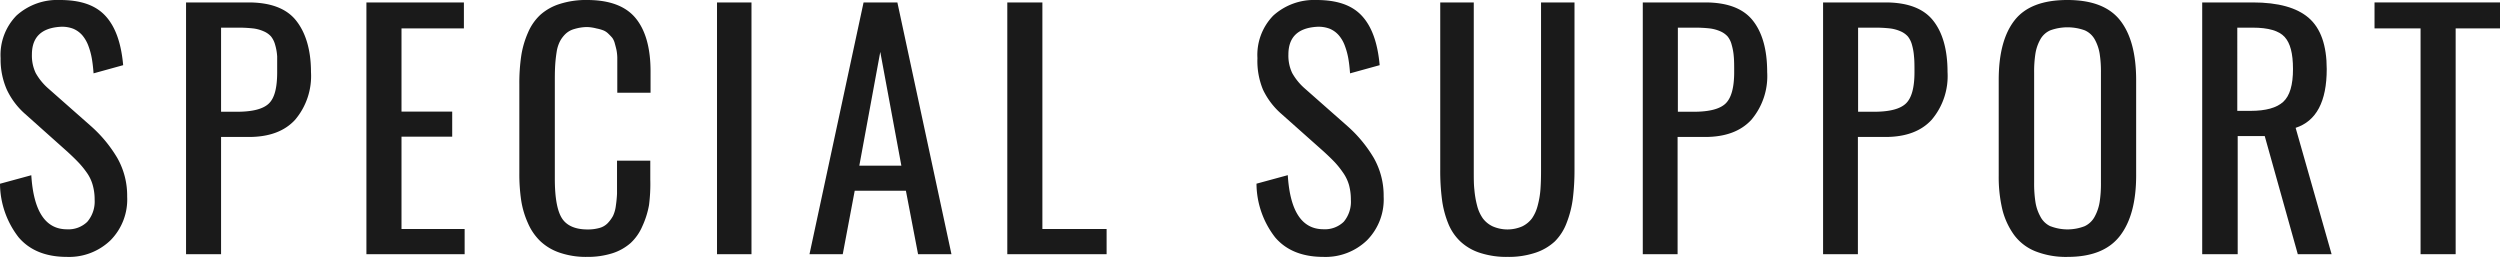
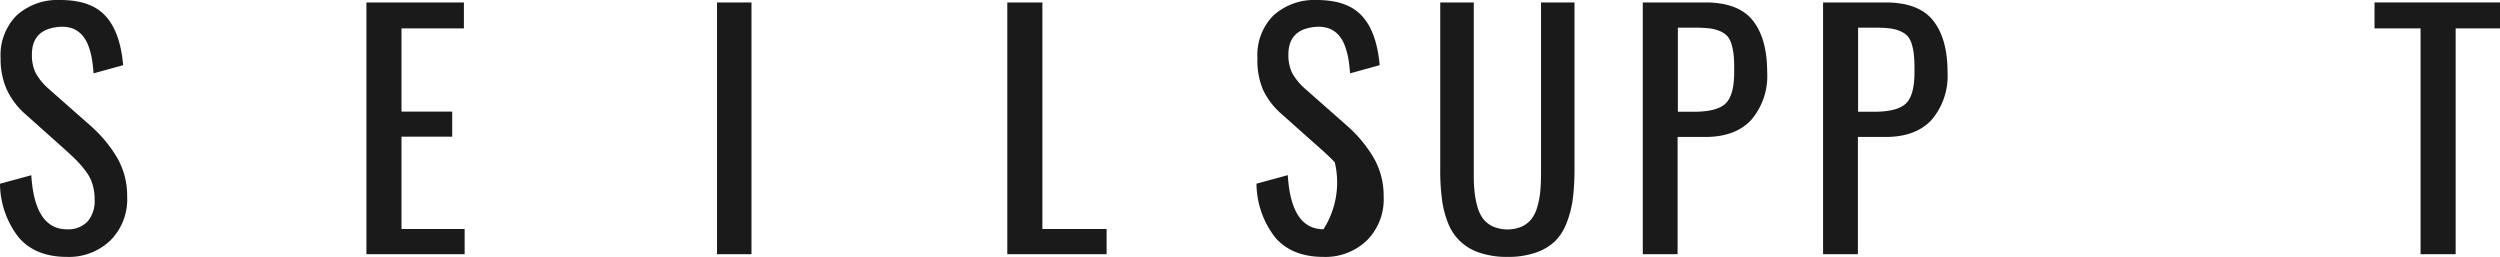
<svg xmlns="http://www.w3.org/2000/svg" viewBox="0 0 369.8 38.01">
  <defs>
    <style>.cls-1{fill:#1a1a1a;}</style>
  </defs>
  <title>txt_support</title>
  <g id="Layer_2" data-name="Layer 2">
    <g id="レイヤー_1" data-name="レイヤー 1">
      <path class="cls-1" d="M9.91,38q-4.69,0-7.16-2.9A13.07,13.07,0,0,1,0,27.18l4.63-1.26q.5,8,5.28,8a4,4,0,0,0,3-1.11A4.61,4.61,0,0,0,14,29.54a7.82,7.82,0,0,0-.29-2.18,5.91,5.91,0,0,0-.92-1.89A12.88,12.88,0,0,0,11.58,24c-.38-.4-.92-.93-1.63-1.58L3.71,16.85A11,11,0,0,1,1,13.24,11.07,11.07,0,0,1,.09,8.6,8.33,8.33,0,0,1,2.44,2.3,9,9,0,0,1,8.85,0c3,0,5.21.72,6.7,2.3s2.37,4,2.67,7.34l-4.38,1.21c-.06-.81-.14-1.53-.25-2.16a10.41,10.41,0,0,0-.51-1.89,5.26,5.26,0,0,0-.88-1.55,3.65,3.65,0,0,0-1.37-1,4.6,4.6,0,0,0-2-.28q-4.11.3-4.11,4.09a6,6,0,0,0,.56,2.74,8.66,8.66,0,0,0,1.89,2.31l6.29,5.55a19.55,19.55,0,0,1,3.9,4.72,11.29,11.29,0,0,1,1.45,5.7,8.58,8.58,0,0,1-2.48,6.48A8.83,8.83,0,0,1,9.91,38Z" />
-       <path class="cls-1" d="M27.52,37.6V.36h9.23c3.23,0,5.58.87,7,2.62S46,7.28,46,10.65a10,10,0,0,1-2.35,7.07c-1.56,1.7-3.84,2.54-6.84,2.54H32.7V37.6ZM32.7,16.53h2.36c2.28,0,3.85-.4,4.7-1.21S41,13,41,10.67C41,9.73,41,9,41,8.35a7.82,7.82,0,0,0-.3-1.72,3.39,3.39,0,0,0-.62-1.25A3.08,3.08,0,0,0,39,4.63a5.42,5.42,0,0,0-1.59-.43,20.15,20.15,0,0,0-2.26-.11H32.7Z" />
      <path class="cls-1" d="M54.2,37.6V.36H68.62V4.2H59.39V16.51h7.5v3.71h-7.5V33.87h9.34V37.6Z" />
-       <path class="cls-1" d="M86.84,38a12,12,0,0,1-4.07-.63,7.81,7.81,0,0,1-2.86-1.71A8.24,8.24,0,0,1,78.09,33a13,13,0,0,1-1-3.38,26.69,26.69,0,0,1-.27-4V12.47a27.78,27.78,0,0,1,.28-4.2,13.56,13.56,0,0,1,1-3.44A7.67,7.67,0,0,1,79.92,2.2,7.83,7.83,0,0,1,82.78.59,12.73,12.73,0,0,1,86.84,0q5,0,7.21,2.72t2.18,8v3H91.31V11.05c0-.57,0-1,0-1.33s0-.73,0-1.21a6.82,6.82,0,0,0-.12-1.12c-.06-.27-.14-.58-.24-.94a2.54,2.54,0,0,0-.37-.84A7.33,7.33,0,0,0,90,5a2.21,2.21,0,0,0-.76-.51,5.72,5.72,0,0,0-1-.28A6.46,6.46,0,0,0,86.88,4,6.68,6.68,0,0,0,85,4.28,3.1,3.1,0,0,0,83.67,5a4.39,4.39,0,0,0-.84,1.11,5.21,5.21,0,0,0-.49,1.56c-.1.64-.17,1.26-.21,1.85s-.06,1.32-.06,2.19V26.46c0,2.8.36,4.75,1.06,5.84s2,1.64,3.75,1.64a6.3,6.3,0,0,0,1.79-.22A2.66,2.66,0,0,0,89.9,33a5.12,5.12,0,0,0,.78-1.07,5,5,0,0,0,.42-1.52,17.33,17.33,0,0,0,.17-1.76c0-.54,0-1.25,0-2.11V23.77h4.92v2.76A24.41,24.41,0,0,1,96,30.35,12.91,12.91,0,0,1,95,33.5a7.32,7.32,0,0,1-1.71,2.44,7.56,7.56,0,0,1-2.7,1.52A12.11,12.11,0,0,1,86.84,38Z" />
      <path class="cls-1" d="M106.06,37.6V.36h5.1V37.6Z" />
-       <path class="cls-1" d="M119.74,37.6l8-37.24h5l8,37.24h-4.94L134,28.21h-7.57l-1.77,9.39Zm7.37-13.09h6.22L130.21,7.68Z" />
      <path class="cls-1" d="M149,37.6V.36h5.19V33.87h9.5V37.6Z" />
-       <path class="cls-1" d="M195.77,38q-4.7,0-7.16-2.9a13.07,13.07,0,0,1-2.75-7.93l4.63-1.26q.49,8,5.28,8a4,4,0,0,0,3-1.11,4.61,4.61,0,0,0,1.05-3.27,8.22,8.22,0,0,0-.28-2.18,6.16,6.16,0,0,0-.93-1.89A12.88,12.88,0,0,0,197.44,24c-.38-.4-.92-.93-1.63-1.58l-6.24-5.55a11,11,0,0,1-2.75-3.61A11.07,11.07,0,0,1,186,8.6a8.33,8.33,0,0,1,2.35-6.3A9,9,0,0,1,194.71,0c3,0,5.21.72,6.7,2.3s2.37,4,2.67,7.34l-4.38,1.21c-.06-.81-.14-1.53-.25-2.16a10.41,10.41,0,0,0-.51-1.89,5,5,0,0,0-.88-1.55,3.65,3.65,0,0,0-1.37-1,4.6,4.6,0,0,0-2-.28q-4.11.3-4.11,4.09a6,6,0,0,0,.56,2.74,8.66,8.66,0,0,0,1.89,2.31l6.29,5.55a19.55,19.55,0,0,1,3.9,4.72,11.29,11.29,0,0,1,1.45,5.7,8.58,8.58,0,0,1-2.48,6.48A8.83,8.83,0,0,1,195.77,38Z" />
+       <path class="cls-1" d="M195.77,38q-4.7,0-7.16-2.9a13.07,13.07,0,0,1-2.75-7.93l4.63-1.26q.49,8,5.28,8A12.88,12.88,0,0,0,197.44,24c-.38-.4-.92-.93-1.63-1.58l-6.24-5.55a11,11,0,0,1-2.75-3.61A11.07,11.07,0,0,1,186,8.6a8.33,8.33,0,0,1,2.35-6.3A9,9,0,0,1,194.71,0c3,0,5.21.72,6.7,2.3s2.37,4,2.67,7.34l-4.38,1.21c-.06-.81-.14-1.53-.25-2.16a10.41,10.41,0,0,0-.51-1.89,5,5,0,0,0-.88-1.55,3.65,3.65,0,0,0-1.37-1,4.6,4.6,0,0,0-2-.28q-4.11.3-4.11,4.09a6,6,0,0,0,.56,2.74,8.66,8.66,0,0,0,1.89,2.31l6.29,5.55a19.55,19.55,0,0,1,3.9,4.72,11.29,11.29,0,0,1,1.45,5.7,8.58,8.58,0,0,1-2.48,6.48A8.83,8.83,0,0,1,195.77,38Z" />
      <path class="cls-1" d="M227.1,37.39A12.47,12.47,0,0,1,223,38a12.63,12.63,0,0,1-4.15-.62A7.7,7.7,0,0,1,216,35.7,7.53,7.53,0,0,1,214.2,33a14.24,14.24,0,0,1-.91-3.55,32.79,32.79,0,0,1-.25-4.36V.36H218V25.29c0,1.07,0,2,.09,2.77a13.81,13.81,0,0,0,.4,2.34,5.69,5.69,0,0,0,.85,1.9,3.9,3.9,0,0,0,1.45,1.18,5.47,5.47,0,0,0,4.39,0,4,4,0,0,0,1.44-1.19,5.88,5.88,0,0,0,.84-1.9,12.77,12.77,0,0,0,.4-2.33c.06-.78.09-1.7.09-2.77V.36h4.95V25.05a34.57,34.57,0,0,1-.25,4.36,15.16,15.16,0,0,1-.91,3.55A7.67,7.67,0,0,1,230,35.7,7.78,7.78,0,0,1,227.1,37.39Z" />
      <path class="cls-1" d="M243,37.6V.36h9.23c3.24,0,5.58.87,7,2.62s2.17,4.3,2.17,7.67a10,10,0,0,1-2.34,7.07c-1.57,1.7-3.85,2.54-6.84,2.54h-4.07V37.6Zm5.19-21.07h2.36c2.27,0,3.84-.4,4.69-1.21s1.28-2.36,1.28-4.65c0-.94,0-1.72-.06-2.32a8.46,8.46,0,0,0-.31-1.72,3.24,3.24,0,0,0-.61-1.25,3.18,3.18,0,0,0-1.07-.75,5.58,5.58,0,0,0-1.6-.43,20,20,0,0,0-2.25-.11h-2.43Z" />
      <path class="cls-1" d="M269.67,37.6V.36h9.23c3.23,0,5.58.87,7,2.62s2.18,4.3,2.18,7.67a10,10,0,0,1-2.35,7.07c-1.56,1.7-3.84,2.54-6.84,2.54h-4.07V37.6Zm5.18-21.07h2.36c2.28,0,3.84-.4,4.7-1.21s1.28-2.36,1.28-4.65c0-.94,0-1.72-.07-2.32a8.46,8.46,0,0,0-.3-1.72,3.39,3.39,0,0,0-.62-1.25,3.08,3.08,0,0,0-1.07-.75,5.51,5.51,0,0,0-1.59-.43,20.15,20.15,0,0,0-2.26-.11h-2.43Z" />
-       <path class="cls-1" d="M305.83,38a12.27,12.27,0,0,1-4.78-.84,7.27,7.27,0,0,1-3.15-2.44A10.9,10.9,0,0,1,296.19,31a20.78,20.78,0,0,1-.54-5V11.82Q295.65,6,298,3t7.81-3q5.42,0,7.79,3t2.38,8.8V25.94c0,3.88-.79,6.86-2.39,8.94S309.42,38,305.83,38Zm-2.53-4.54a7,7,0,0,0,5.06,0A3.24,3.24,0,0,0,309.87,32a6.71,6.71,0,0,0,.71-2.12,17.76,17.76,0,0,0,.19-2.87V10.74a17,17,0,0,0-.19-2.81,6.51,6.51,0,0,0-.71-2.07,3.12,3.12,0,0,0-1.51-1.38,7.49,7.49,0,0,0-5.06,0,3.08,3.08,0,0,0-1.51,1.38,6.27,6.27,0,0,0-.71,2.07,17,17,0,0,0-.19,2.81V27a17.76,17.76,0,0,0,.19,2.87,6.47,6.47,0,0,0,.71,2.12A3.2,3.2,0,0,0,303.3,33.47Z" />
-       <path class="cls-1" d="M325.75,37.6V.36h7.48c3.78,0,6.54.77,8.3,2.31s2.64,4.06,2.64,7.55q0,7.19-4.6,8.69l5.32,18.69h-5L335,20.13h-4V37.6Zm5.19-21.2h1.95c2.27,0,3.88-.45,4.85-1.34s1.44-2.5,1.44-4.84-.41-3.85-1.24-4.76-2.4-1.37-4.71-1.37h-2.29Z" />
      <path class="cls-1" d="M358.05,37.6V4.2h-6.81V.36H369.8V4.2h-6.56V37.6Z" />
    </g>
  </g>
</svg>